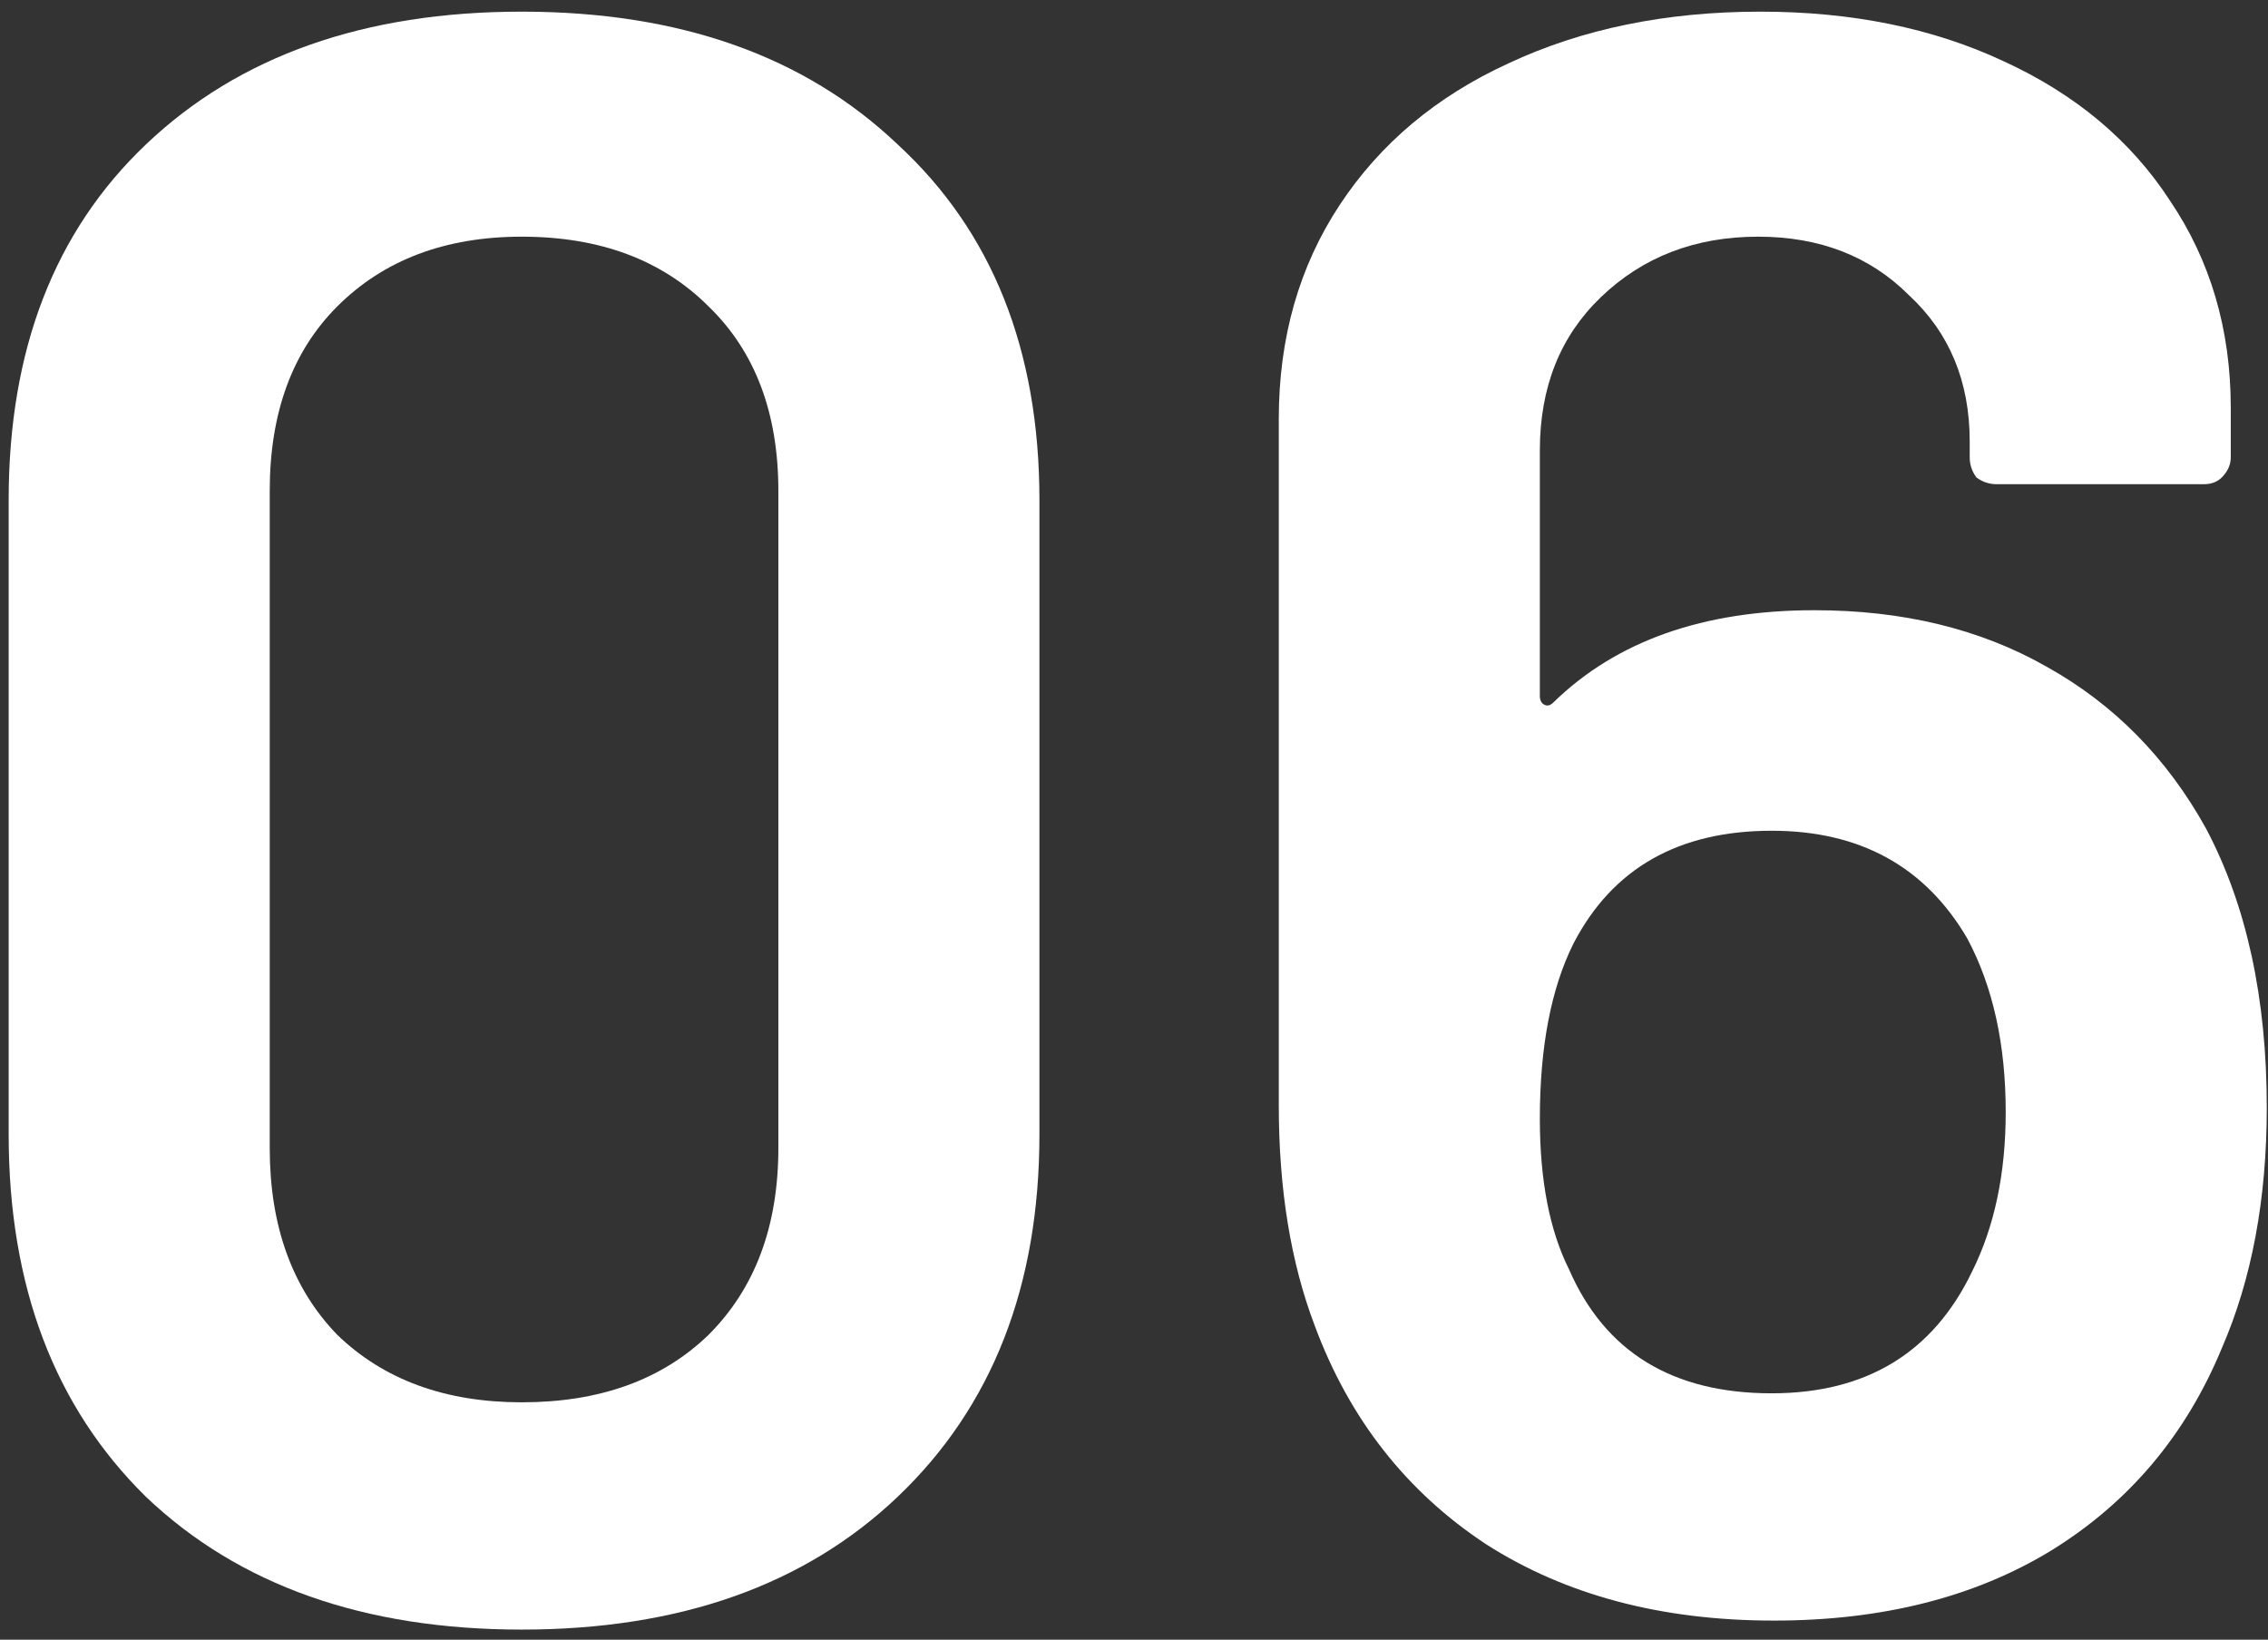
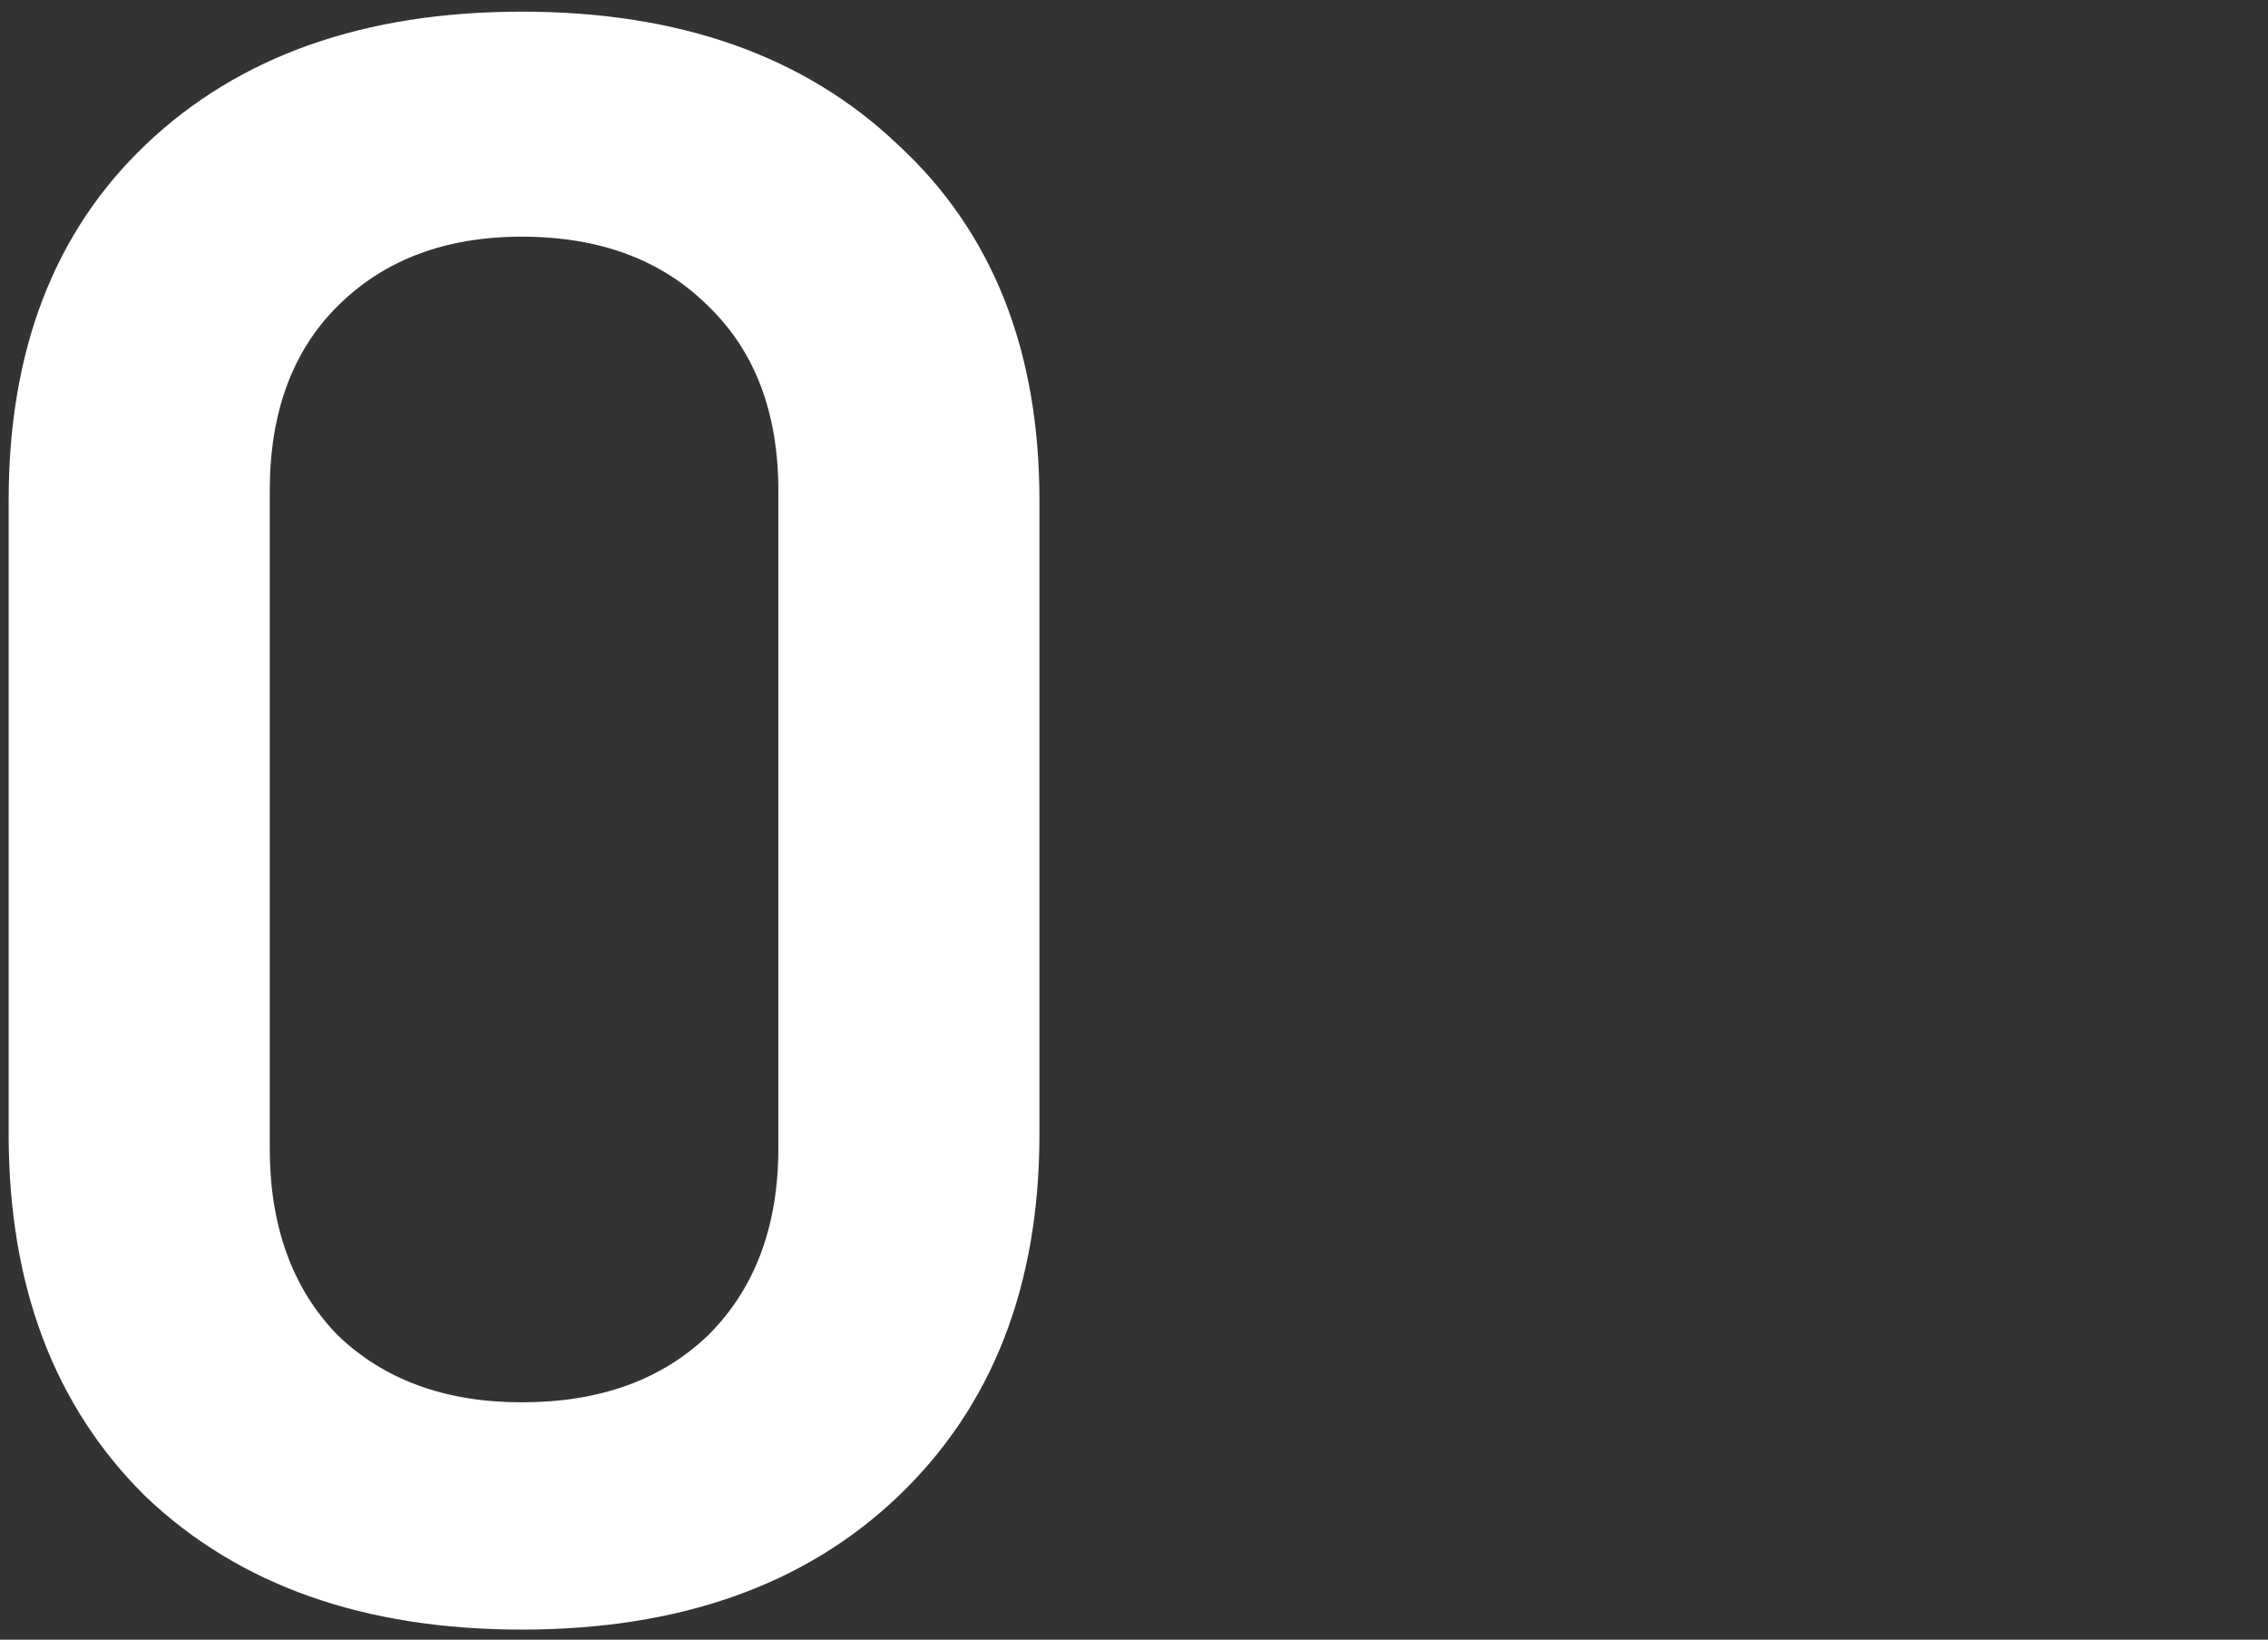
<svg xmlns="http://www.w3.org/2000/svg" width="130" height="94" viewBox="0 0 130 94" fill="none">
  <rect x="0" y="0" width="130" height="94" fill="#333333" stroke="none" />
  <path d="M29.909 93.419C20.879 93.419 13.698 90.882 8.366 85.808C3.12 80.648 0.497 73.725 0.497 65.039V28.661C0.497 20.061 3.12 13.267 8.366 8.279C13.698 3.205 20.879 0.668 29.909 0.668C38.939 0.668 46.12 3.205 51.452 8.279C56.87 13.267 59.579 20.061 59.579 28.661V65.039C59.579 73.725 56.87 80.648 51.452 85.808C46.12 90.882 38.939 93.419 29.909 93.419ZM29.909 80.39C34.381 80.39 37.95 79.1 40.616 76.52C43.282 73.854 44.615 70.285 44.615 65.813V28.145C44.615 23.673 43.282 20.147 40.616 17.567C37.95 14.901 34.381 13.568 29.909 13.568C25.523 13.568 21.997 14.901 19.331 17.567C16.751 20.147 15.461 23.673 15.461 28.145V65.813C15.461 70.285 16.751 73.854 19.331 76.52C21.997 79.1 25.523 80.39 29.909 80.39Z" fill="white" />
-   <path d="M126.447 47.495C128.769 51.881 129.93 57.213 129.93 63.491C129.93 68.737 129.07 73.338 127.35 77.294C125.286 82.282 122.018 86.152 117.546 88.904C113.16 91.57 107.871 92.903 101.679 92.903C95.229 92.903 89.725 91.441 85.167 88.517C80.609 85.507 77.341 81.336 75.363 76.004C73.987 72.392 73.299 68.178 73.299 63.362V24.017C73.299 19.373 74.46 15.288 76.782 11.762C79.104 8.236 82.329 5.527 86.457 3.635C90.671 1.657 95.487 0.668 100.905 0.668C106.151 0.668 110.795 1.614 114.837 3.506C118.965 5.398 122.147 8.064 124.383 11.504C126.705 14.944 127.866 18.9 127.866 23.372V26.21C127.866 26.64 127.694 27.027 127.35 27.371C127.092 27.629 126.748 27.758 126.318 27.758H114.45C114.02 27.758 113.633 27.629 113.289 27.371C113.031 27.027 112.902 26.64 112.902 26.21V25.307C112.902 21.867 111.741 19.072 109.419 16.922C107.183 14.686 104.302 13.568 100.776 13.568C97.164 13.568 94.154 14.729 91.746 17.051C89.424 19.287 88.263 22.211 88.263 25.823V39.884C88.263 40.142 88.349 40.314 88.521 40.4C88.693 40.486 88.865 40.443 89.037 40.271C92.649 36.745 97.637 34.982 104.001 34.982C109.075 34.982 113.504 36.057 117.288 38.207C121.158 40.357 124.211 43.453 126.447 47.495ZM113.031 72.908C114.321 70.328 114.966 67.275 114.966 63.749C114.966 59.879 114.235 56.568 112.773 53.816C110.365 49.688 106.624 47.624 101.55 47.624C96.218 47.624 92.434 49.774 90.198 54.074C88.908 56.654 88.263 60.008 88.263 64.136C88.263 67.662 88.822 70.543 89.94 72.779C92.004 77.509 95.874 79.874 101.55 79.874C106.968 79.874 110.795 77.552 113.031 72.908Z" fill="white" />
</svg>